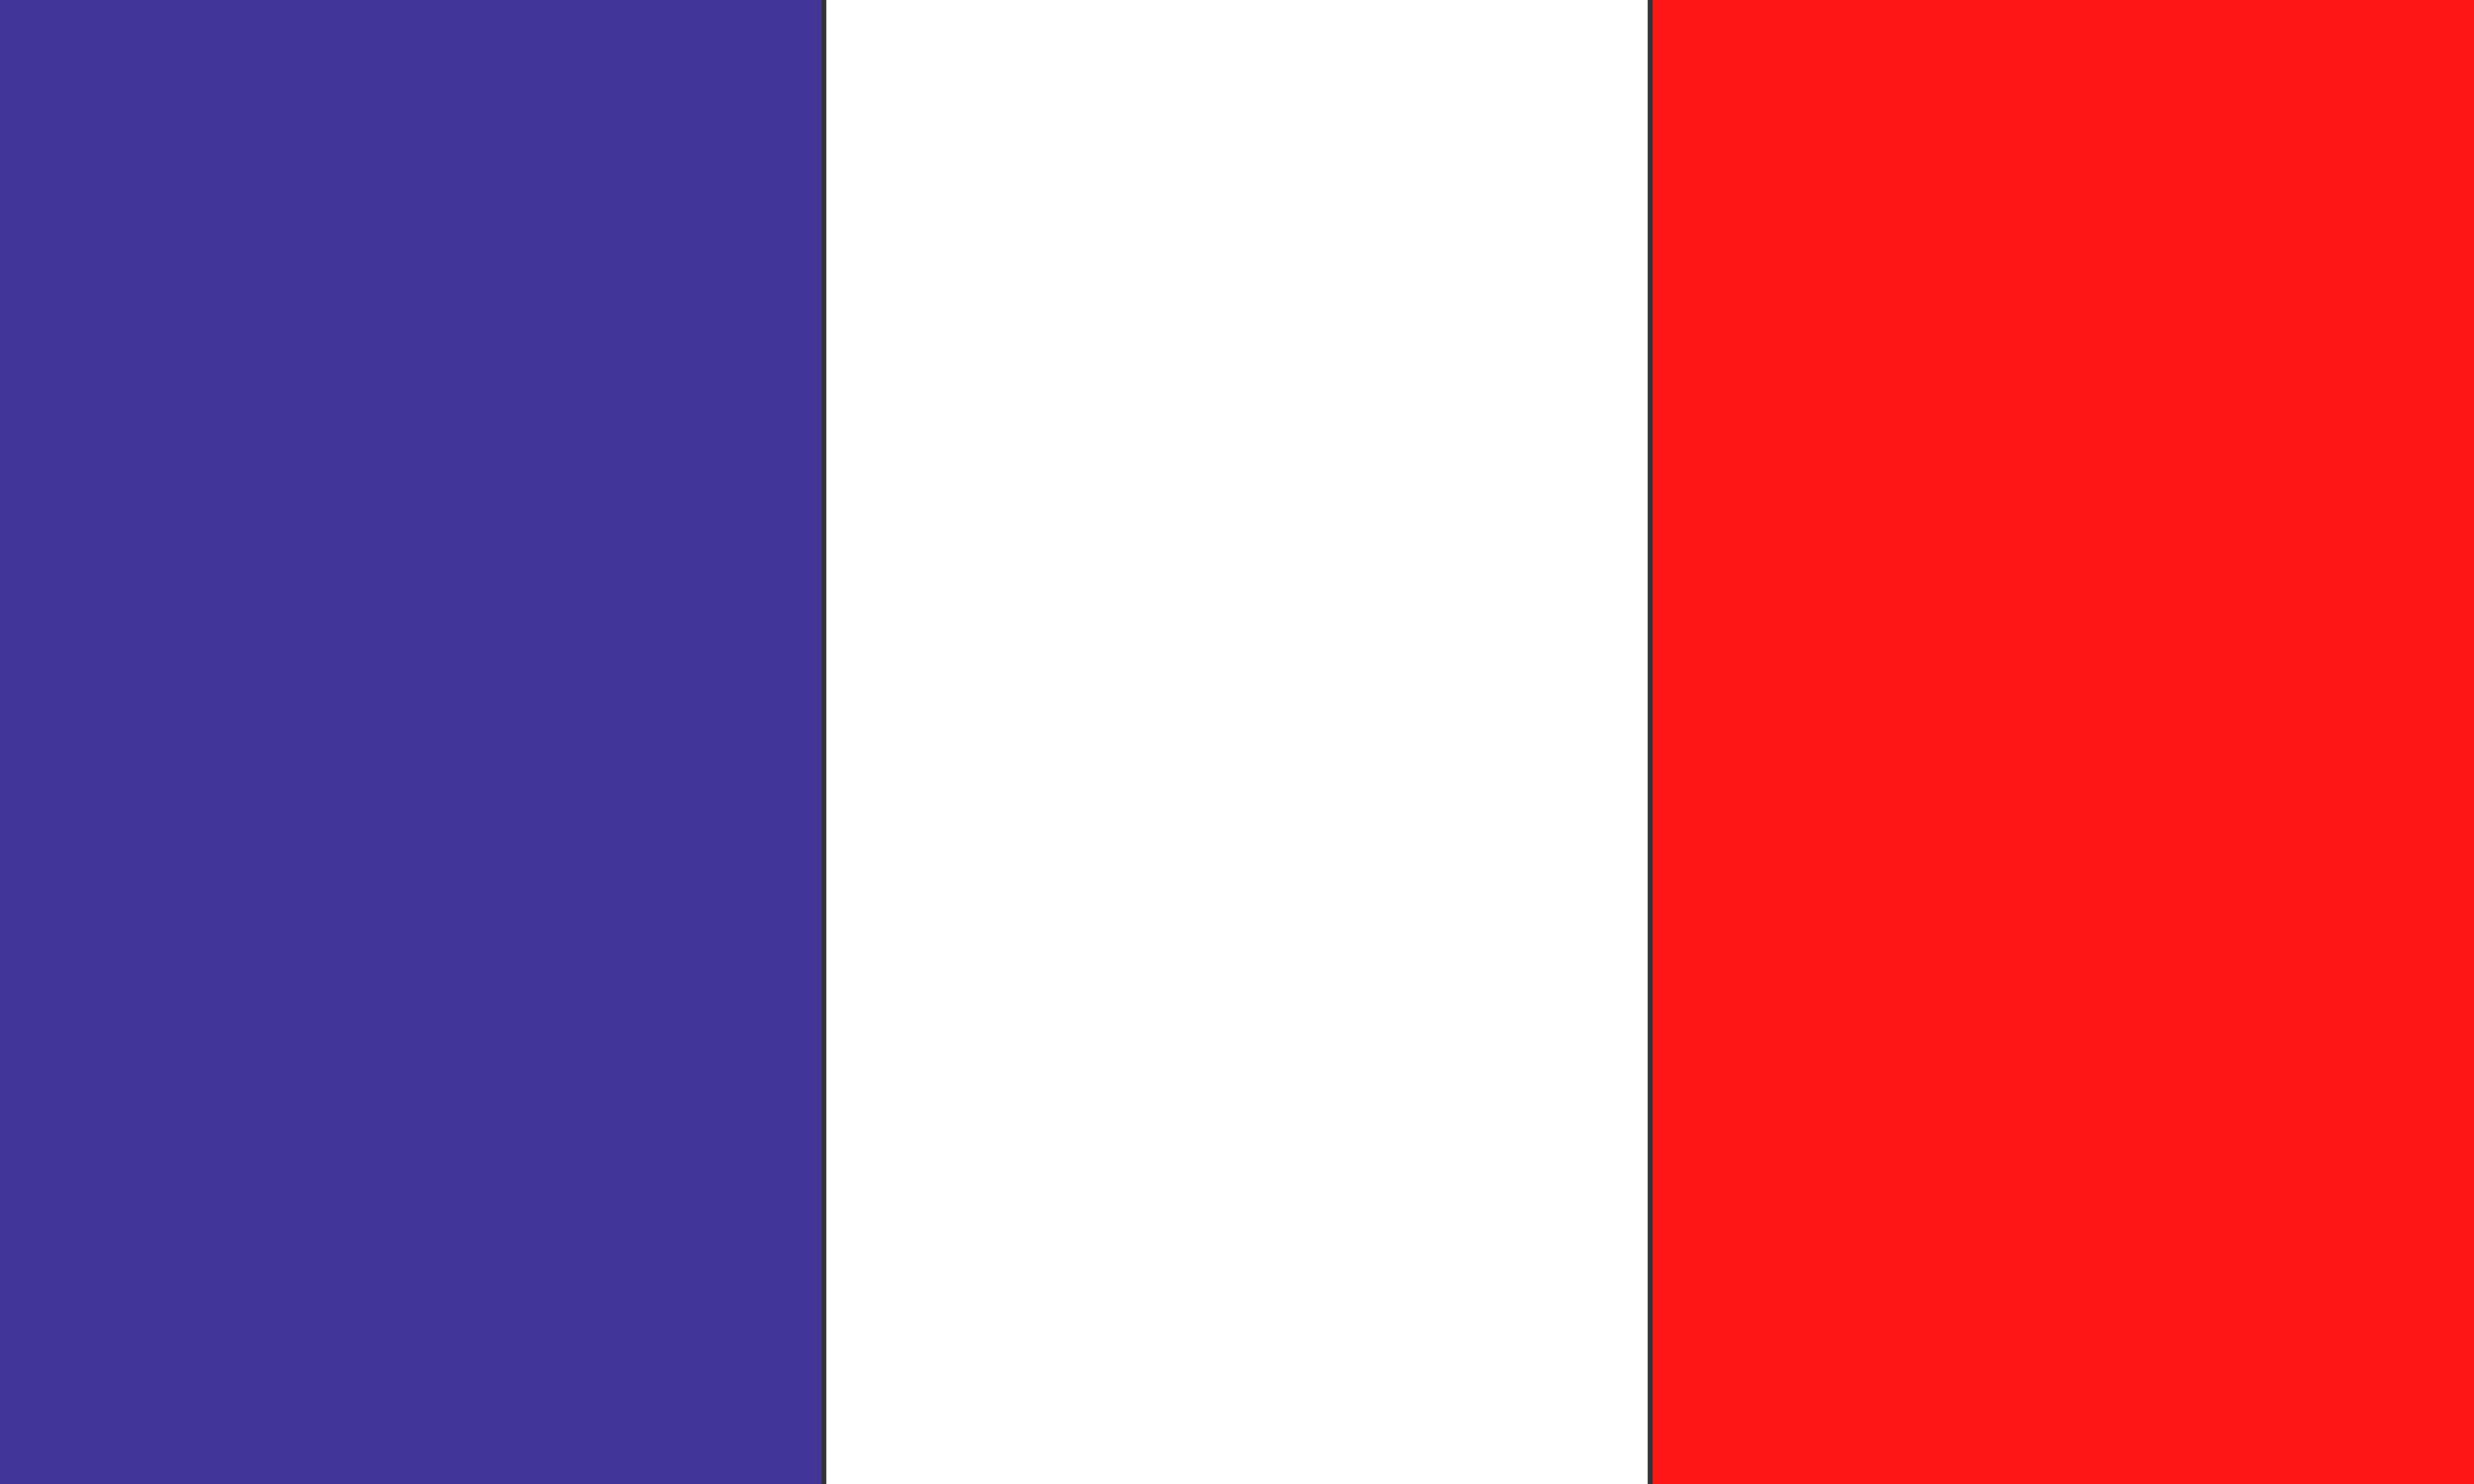
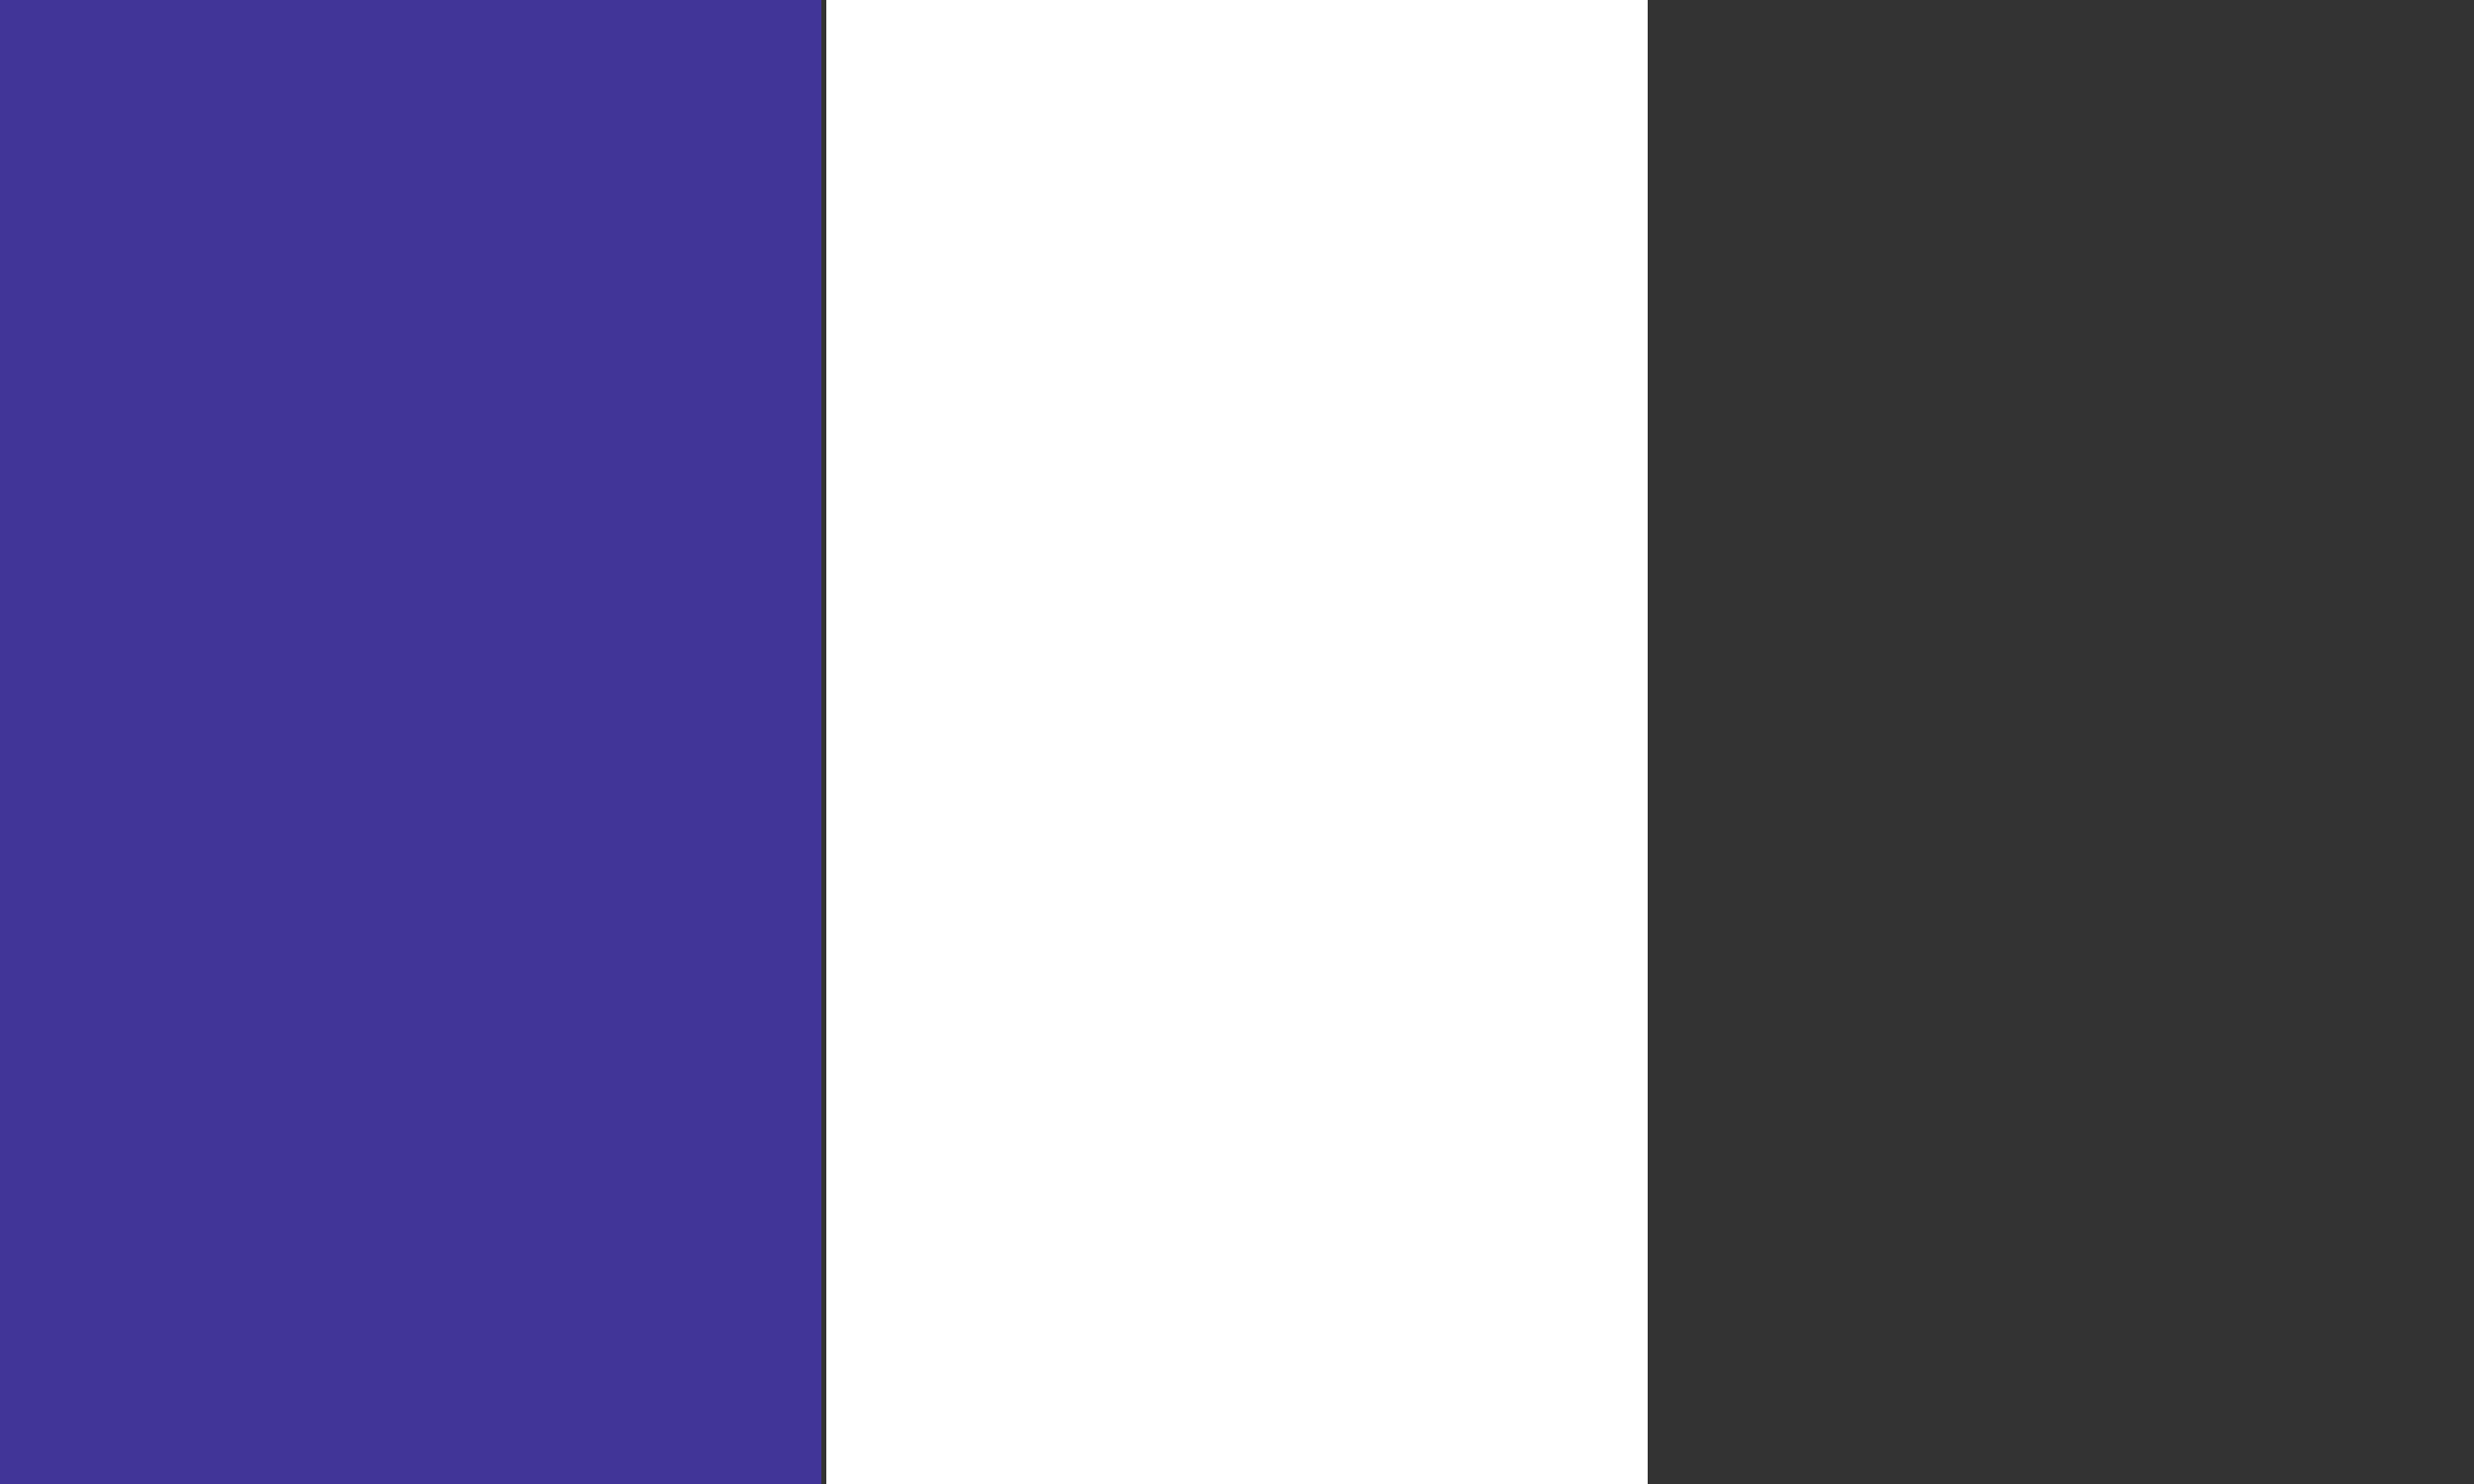
<svg xmlns="http://www.w3.org/2000/svg" width="50" height="30" viewBox="0 0 50 30">
  <rect x="0" y="0" width="50" height="30" fill="#333333" stroke="none" />
  <g id="flag-fr" transform="translate(-3769 -431)">
    <rect id="Rectangle_56" data-name="Rectangle 56" width="30" height="16.6" transform="translate(3769 461) rotate(-90)" fill="#413598" />
    <rect id="Rectangle_60" data-name="Rectangle 60" width="30" height="16.6" transform="translate(3785.7 461) rotate(-90)" fill="#fff" />
-     <rect id="Rectangle_61" data-name="Rectangle 61" width="30" height="16.6" transform="translate(3802.4 461) rotate(-90)" fill="#fe1616" />
  </g>
</svg>